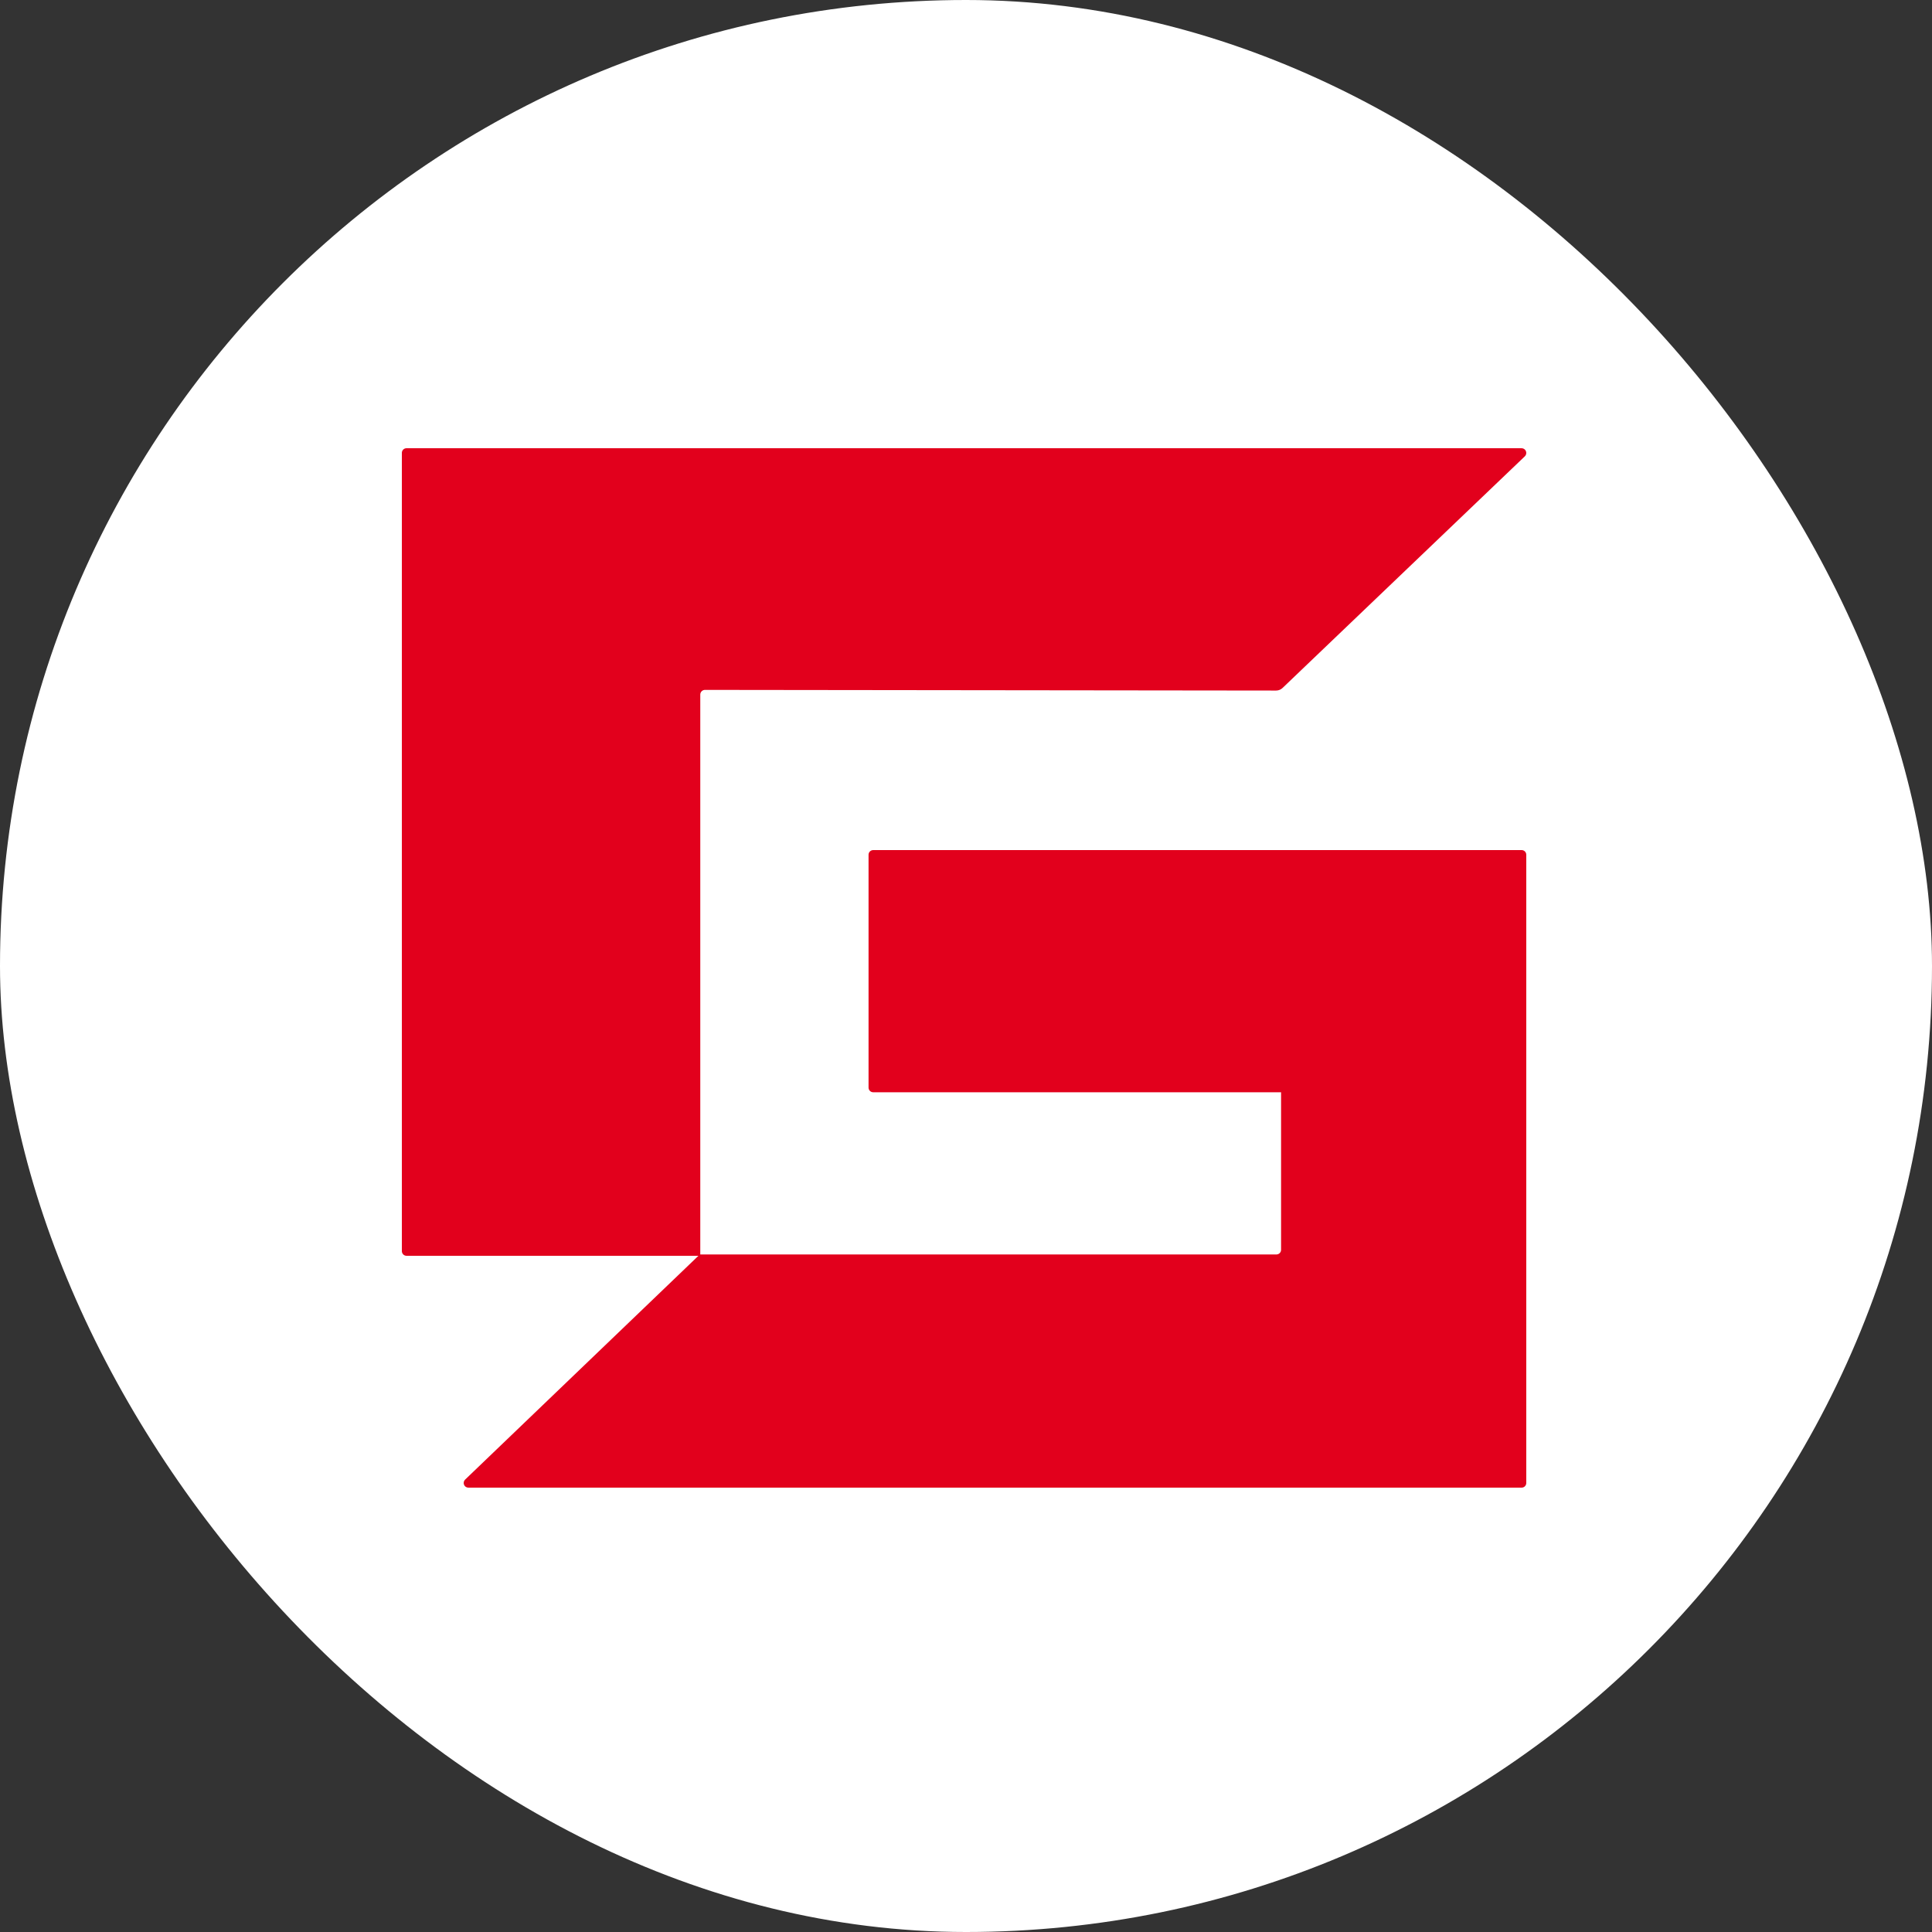
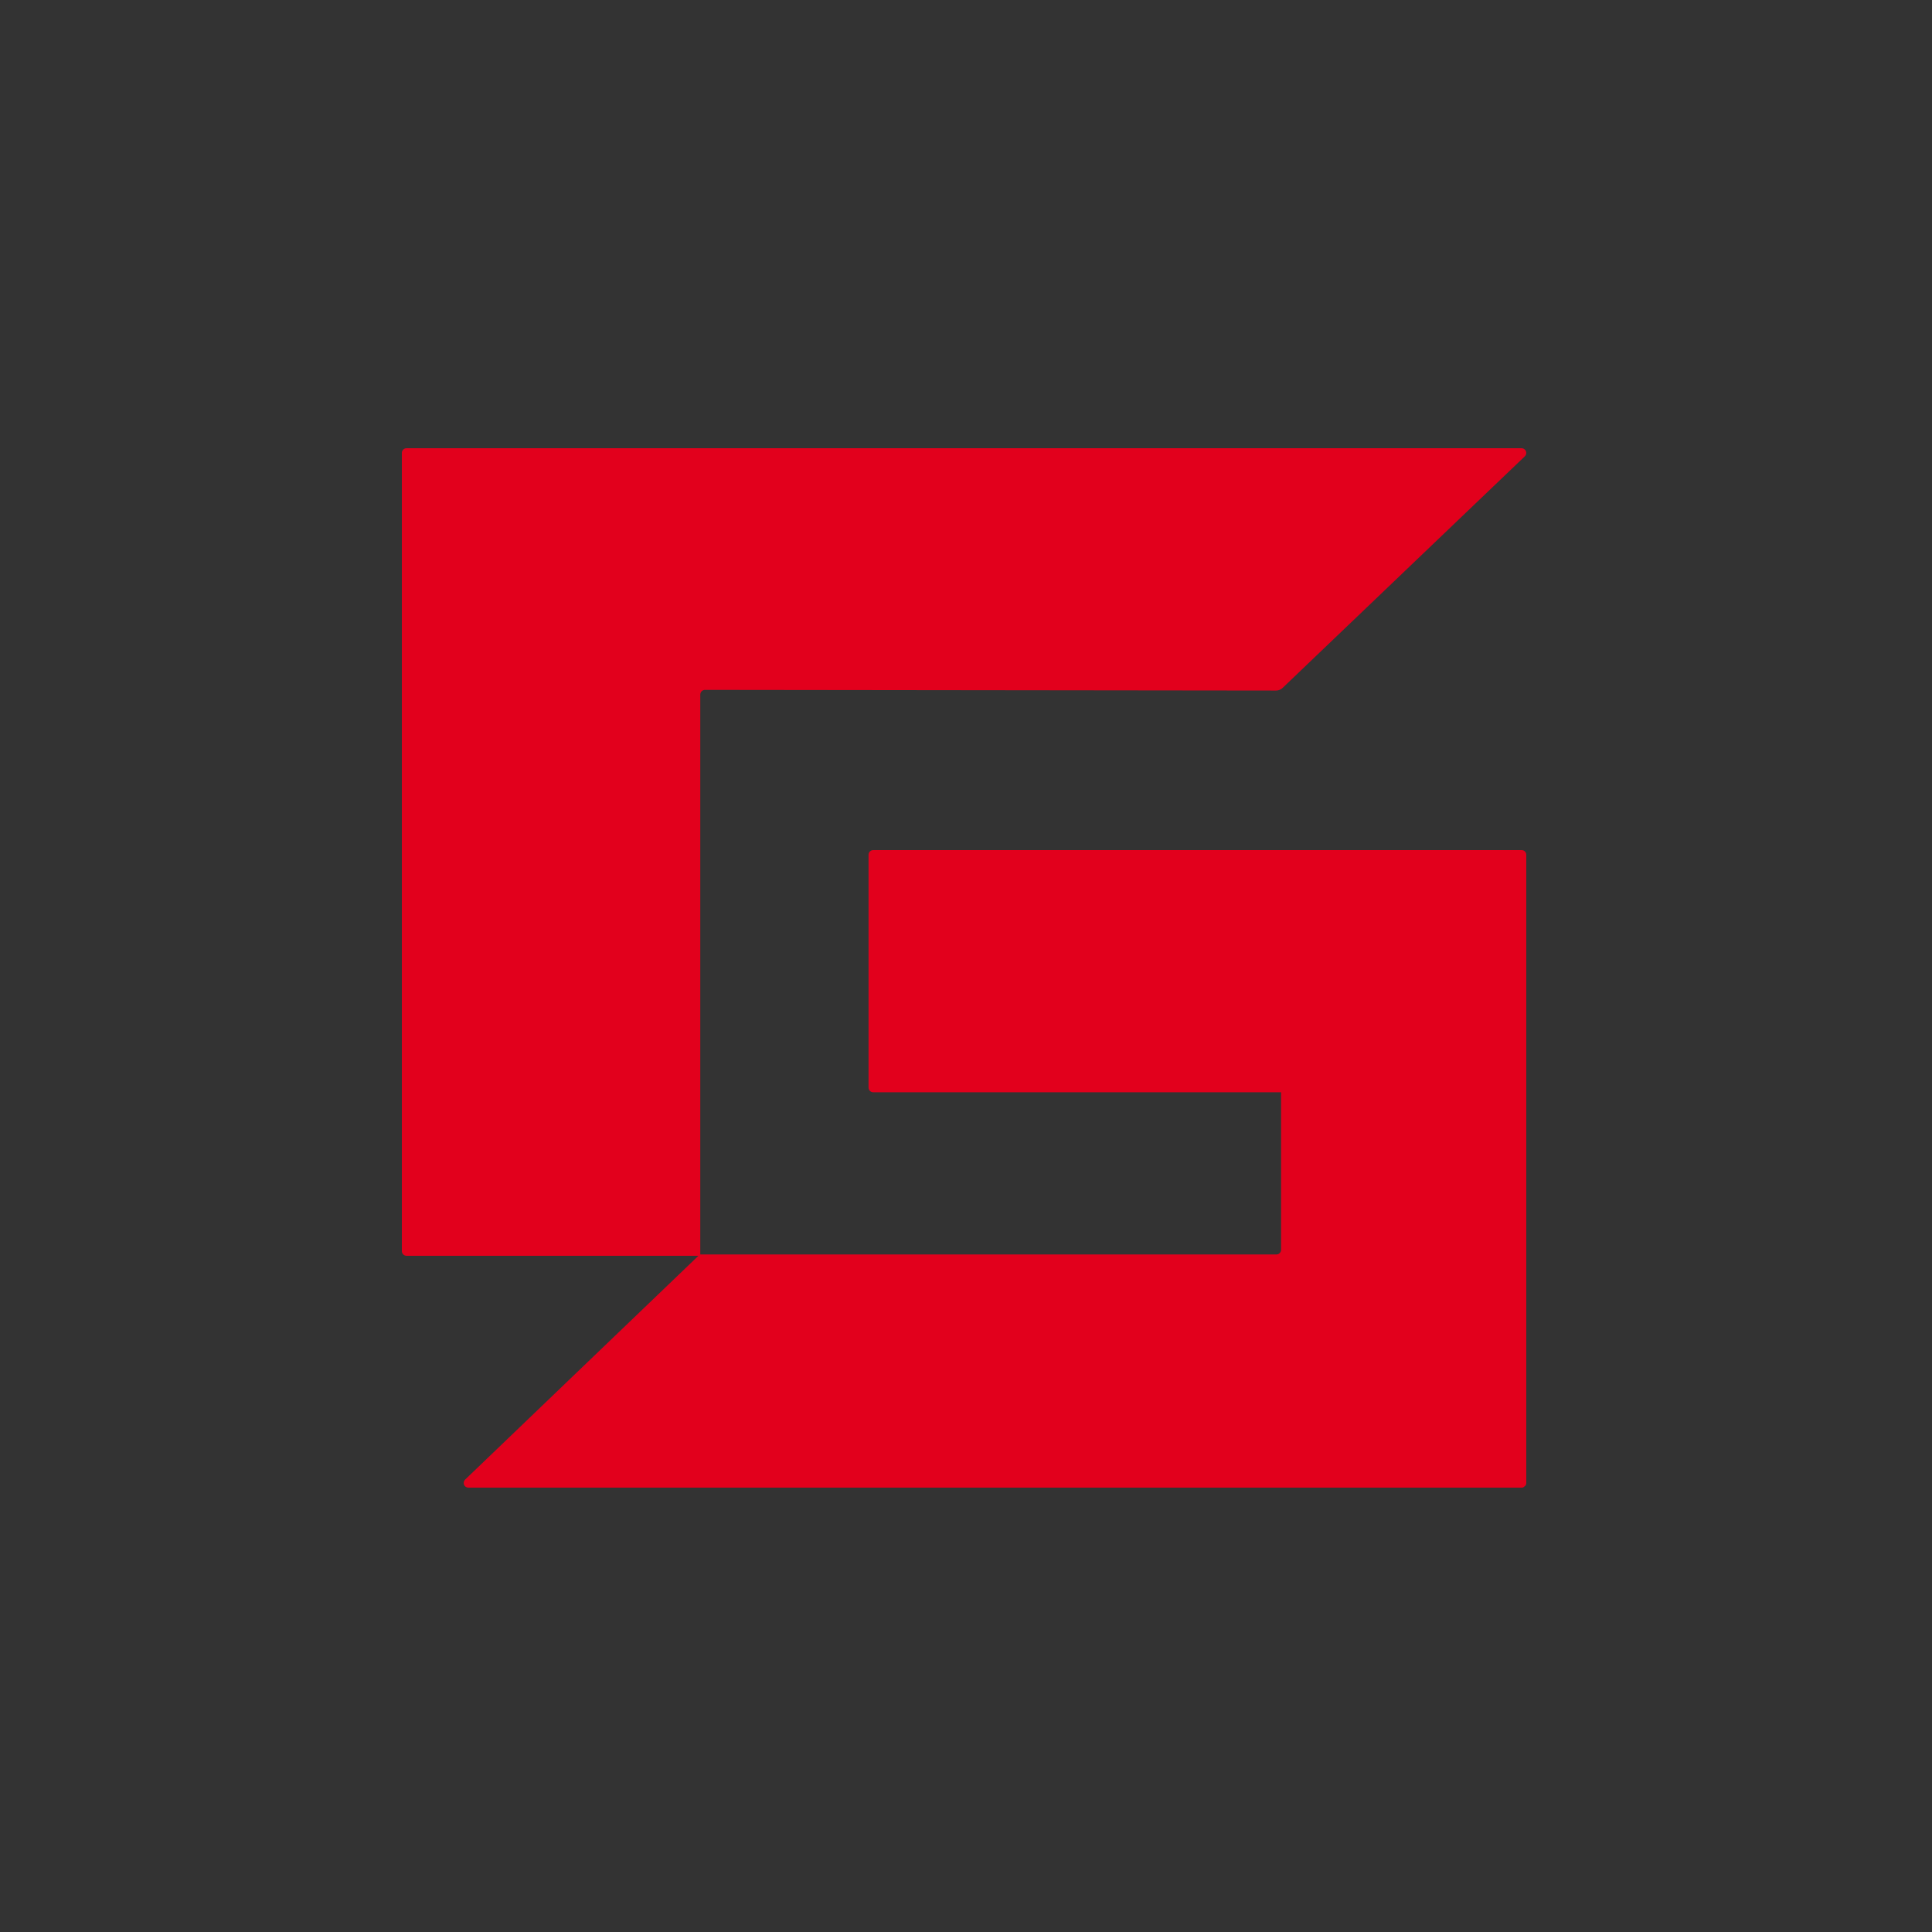
<svg xmlns="http://www.w3.org/2000/svg" width="500" height="500" viewBox="0 0 500 500" fill="none">
  <rect x="0" y="0" width="500" height="500" fill="#333333" stroke="none" />
-   <rect width="500" height="500" rx="250" fill="white" />
  <path d="M182.456 178.543L330.244 178.715C330.868 178.718 331.469 178.478 331.921 178.047L394.632 118.09C394.805 117.921 394.924 117.705 394.974 117.469C395.024 117.233 395.002 116.987 394.912 116.763C394.822 116.539 394.668 116.347 394.469 116.211C394.27 116.075 394.035 116.002 393.794 116H105.215C105.055 115.999 104.896 116.029 104.748 116.09C104.6 116.15 104.466 116.24 104.353 116.353C104.239 116.467 104.15 116.601 104.09 116.75C104.029 116.898 103.999 117.057 104 117.217V323.783C104 324.106 104.128 324.415 104.356 324.643C104.584 324.872 104.892 325 105.215 325H181.231V179.76C181.231 179.599 181.263 179.44 181.325 179.292C181.386 179.143 181.477 179.009 181.591 178.895C181.705 178.782 181.84 178.693 181.988 178.632C182.137 178.572 182.296 178.541 182.456 178.543Z" fill="#E2001C" />
-   <path d="M393.785 220H225.995C225.835 219.999 225.676 220.029 225.528 220.09C225.38 220.151 225.245 220.24 225.132 220.354C225.019 220.467 224.93 220.602 224.869 220.751C224.809 220.899 224.778 221.059 224.78 221.219V281.458C224.778 281.619 224.809 281.778 224.869 281.926C224.93 282.075 225.019 282.21 225.132 282.323C225.245 282.437 225.38 282.527 225.528 282.587C225.676 282.648 225.835 282.679 225.995 282.677H331.541V323.434C331.543 323.594 331.512 323.753 331.451 323.902C331.391 324.05 331.301 324.185 331.188 324.299C331.075 324.412 330.941 324.502 330.792 324.563C330.644 324.624 330.486 324.654 330.326 324.653H181.111L120.384 382.907C120.206 383.073 120.082 383.29 120.029 383.528C119.976 383.767 119.996 384.016 120.087 384.242C120.178 384.469 120.335 384.663 120.538 384.798C120.741 384.933 120.98 385.004 121.223 385H393.785C393.945 385.001 394.103 384.971 394.251 384.91C394.399 384.849 394.534 384.76 394.647 384.646C394.76 384.533 394.85 384.398 394.91 384.249C394.971 384.1 395.001 383.941 395 383.781V221.219C395.001 221.059 394.971 220.899 394.91 220.751C394.85 220.602 394.76 220.467 394.647 220.354C394.534 220.24 394.399 220.151 394.251 220.09C394.103 220.029 393.945 219.999 393.785 220Z" fill="#E2001C" />
+   <path d="M393.785 220H225.995C225.835 219.999 225.676 220.029 225.528 220.09C225.38 220.151 225.245 220.24 225.132 220.354C225.019 220.467 224.93 220.602 224.869 220.751C224.809 220.899 224.778 221.059 224.78 221.219V281.458C224.778 281.619 224.809 281.778 224.869 281.926C224.93 282.075 225.019 282.21 225.132 282.323C225.245 282.437 225.38 282.527 225.528 282.587C225.676 282.648 225.835 282.679 225.995 282.677H331.541V323.434C331.543 323.594 331.512 323.753 331.451 323.902C331.391 324.05 331.301 324.185 331.188 324.299C331.075 324.412 330.941 324.502 330.792 324.563C330.644 324.624 330.486 324.654 330.326 324.653H181.111L120.384 382.907C120.206 383.073 120.082 383.29 120.029 383.528C119.976 383.767 119.996 384.016 120.087 384.242C120.178 384.469 120.335 384.663 120.538 384.798C120.741 384.933 120.98 385.004 121.223 385H393.785C393.945 385.001 394.103 384.971 394.251 384.91C394.76 384.533 394.85 384.398 394.91 384.249C394.971 384.1 395.001 383.941 395 383.781V221.219C395.001 221.059 394.971 220.899 394.91 220.751C394.85 220.602 394.76 220.467 394.647 220.354C394.534 220.24 394.399 220.151 394.251 220.09C394.103 220.029 393.945 219.999 393.785 220Z" fill="#E2001C" />
</svg>